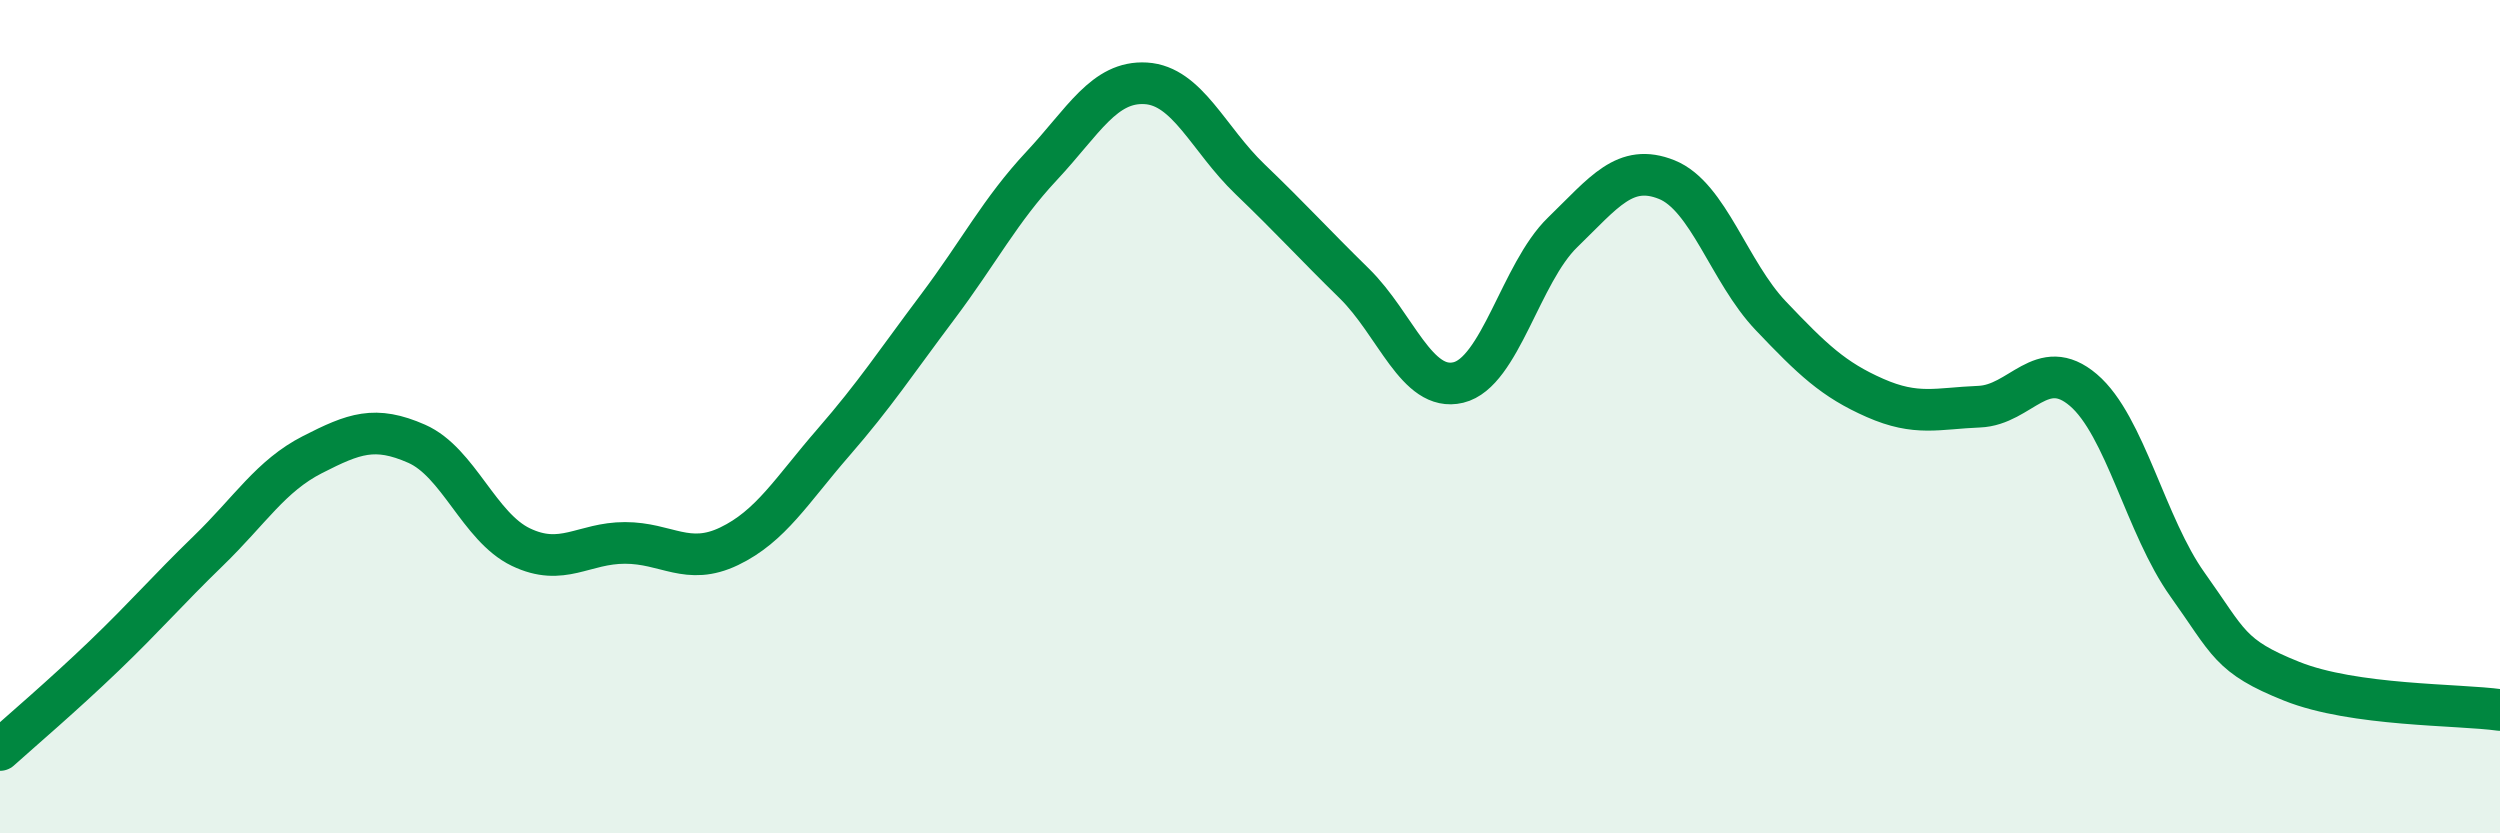
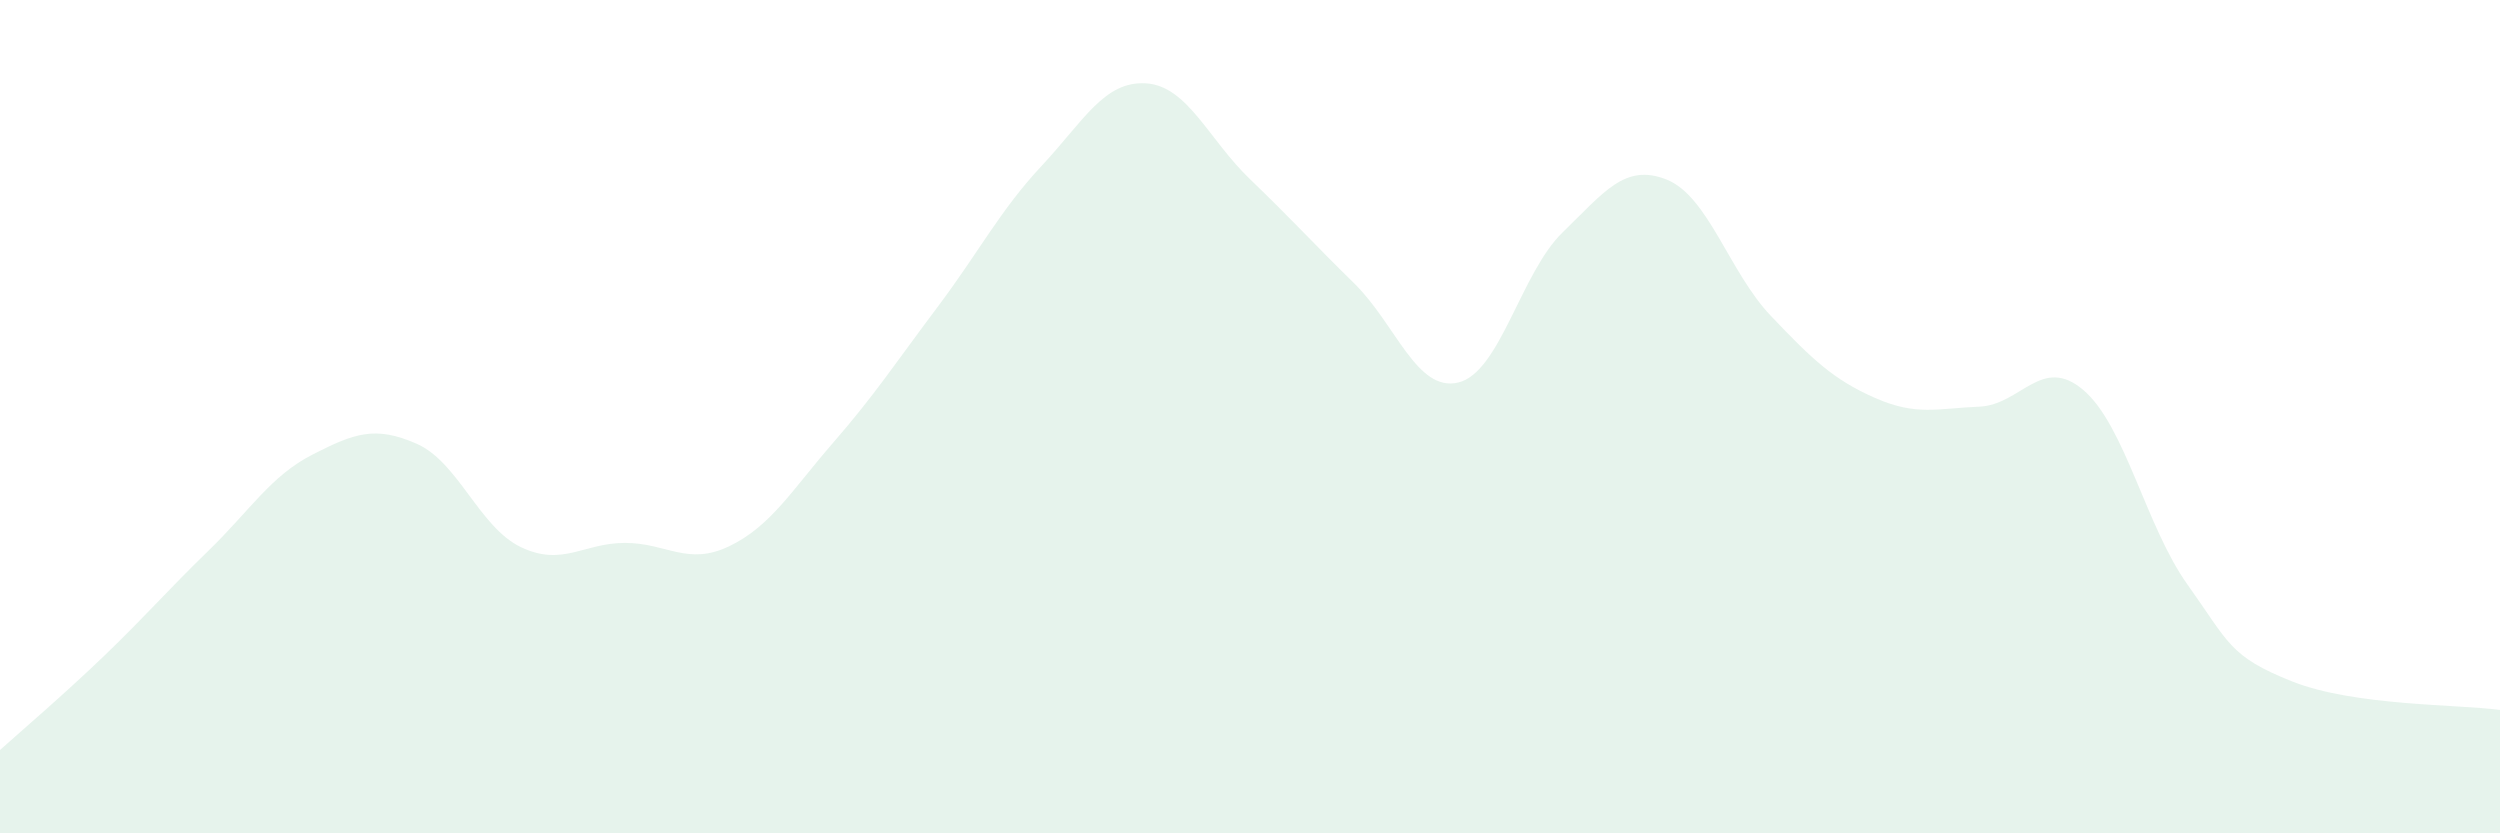
<svg xmlns="http://www.w3.org/2000/svg" width="60" height="20" viewBox="0 0 60 20">
  <path d="M 0,18 C 0.5,17.55 1.5,16.7 2.5,15.74 C 3.5,14.78 4,14.19 5,13.22 C 6,12.25 6.5,11.42 7.5,10.91 C 8.5,10.4 9,10.21 10,10.65 C 11,11.09 11.5,12.65 12.5,13.13 C 13.5,13.61 14,13.03 15,13.03 C 16,13.03 16.5,13.59 17.5,13.11 C 18.5,12.63 19,11.77 20,10.62 C 21,9.47 21.5,8.7 22.5,7.37 C 23.5,6.04 24,5.05 25,3.98 C 26,2.91 26.5,1.94 27.5,2 C 28.5,2.06 29,3.34 30,4.3 C 31,5.26 31.5,5.82 32.5,6.8 C 33.5,7.78 34,9.42 35,9.18 C 36,8.94 36.5,6.55 37.5,5.58 C 38.5,4.61 39,3.91 40,4.31 C 41,4.71 41.5,6.53 42.5,7.58 C 43.5,8.63 44,9.11 45,9.55 C 46,9.99 46.5,9.8 47.5,9.76 C 48.5,9.72 49,8.51 50,9.36 C 51,10.21 51.5,12.63 52.5,14.03 C 53.5,15.43 53.5,15.75 55,16.35 C 56.5,16.95 59,16.9 60,17.04L60 20L0 20Z" fill="#008740" opacity="0.1" stroke-linecap="round" stroke-linejoin="round" />
-   <path d="M 0,18 C 0.5,17.55 1.5,16.7 2.5,15.74 C 3.5,14.78 4,14.19 5,13.22 C 6,12.25 6.5,11.42 7.5,10.91 C 8.5,10.4 9,10.21 10,10.65 C 11,11.09 11.5,12.65 12.5,13.13 C 13.5,13.61 14,13.03 15,13.03 C 16,13.03 16.5,13.59 17.5,13.11 C 18.5,12.63 19,11.77 20,10.62 C 21,9.47 21.5,8.7 22.5,7.37 C 23.5,6.04 24,5.05 25,3.98 C 26,2.91 26.5,1.94 27.5,2 C 28.5,2.06 29,3.34 30,4.3 C 31,5.26 31.5,5.82 32.5,6.8 C 33.5,7.78 34,9.42 35,9.18 C 36,8.94 36.5,6.55 37.5,5.58 C 38.5,4.61 39,3.91 40,4.31 C 41,4.71 41.5,6.53 42.5,7.58 C 43.5,8.63 44,9.11 45,9.55 C 46,9.99 46.5,9.8 47.5,9.76 C 48.5,9.72 49,8.51 50,9.36 C 51,10.21 51.5,12.63 52.5,14.03 C 53.5,15.43 53.5,15.75 55,16.35 C 56.5,16.95 59,16.9 60,17.04" stroke="#008740" stroke-width="1" fill="none" stroke-linecap="round" stroke-linejoin="round" />
</svg>